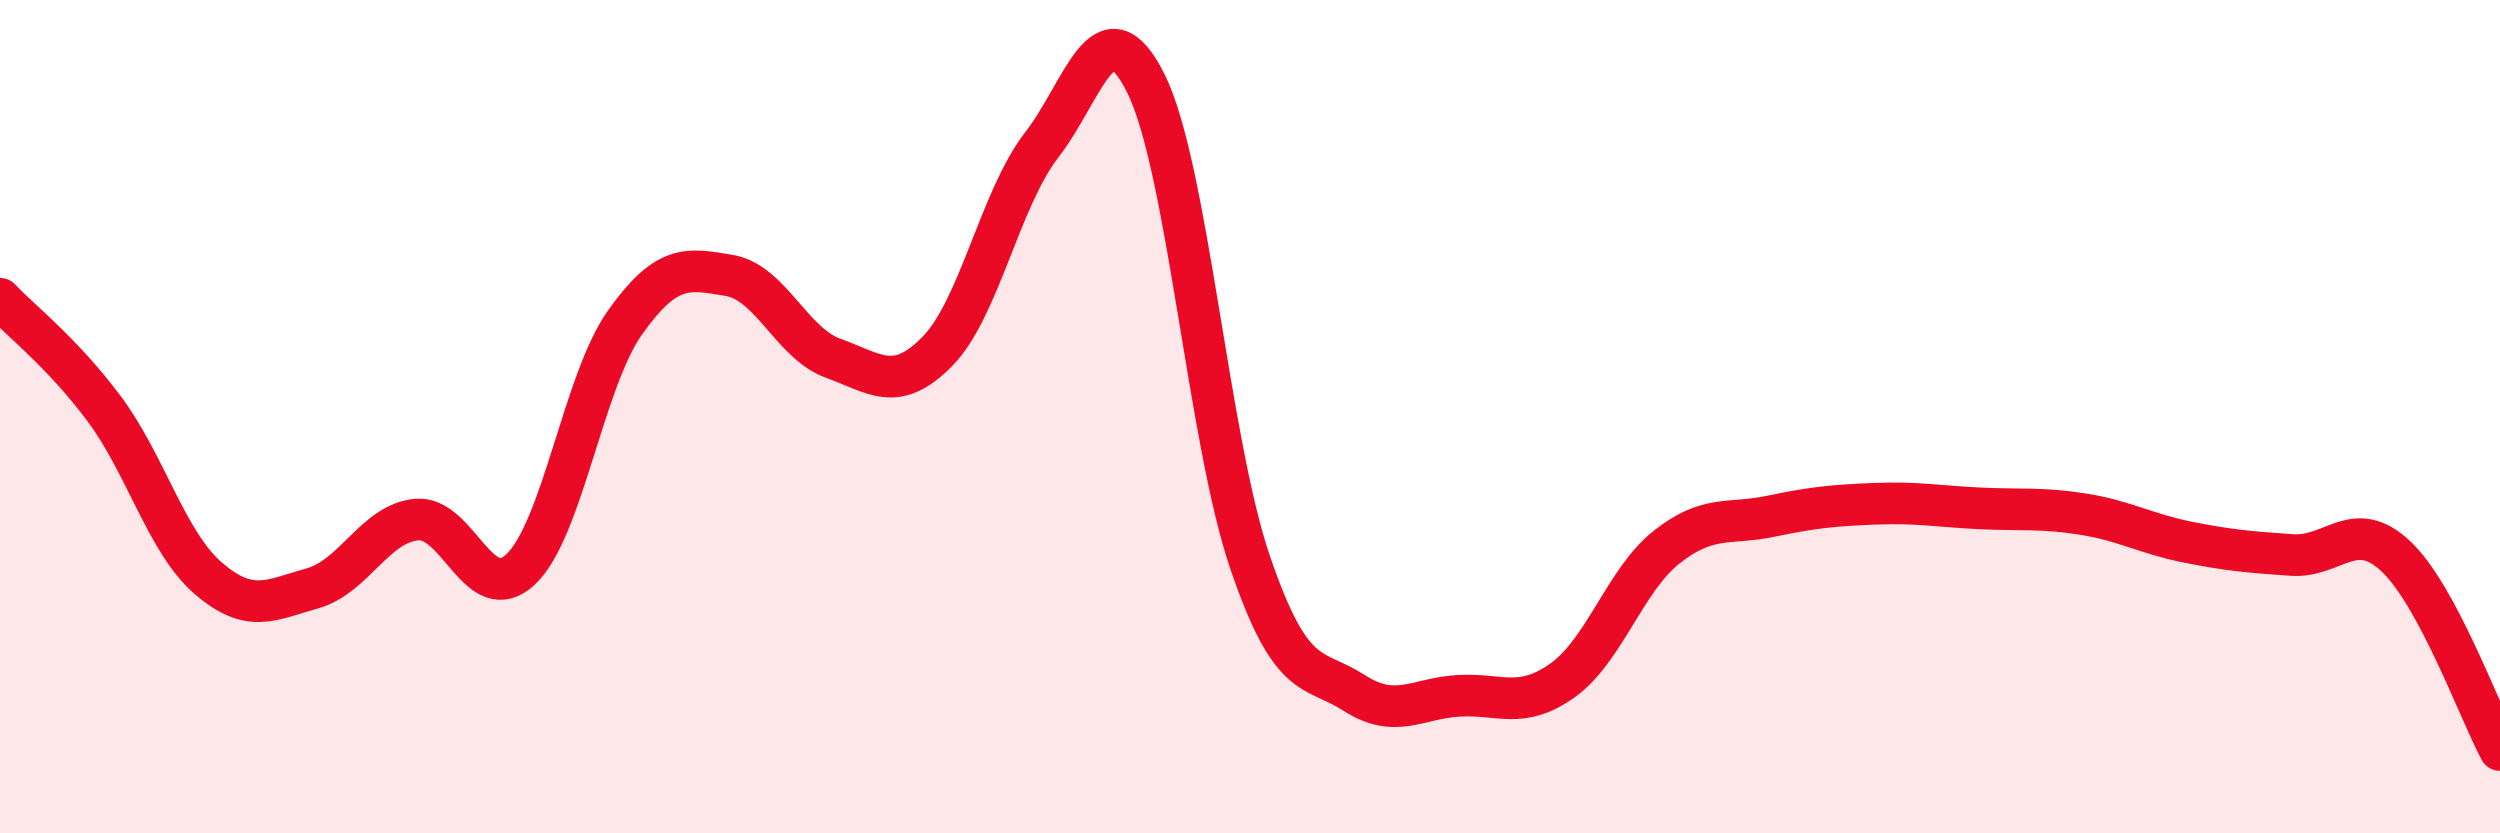
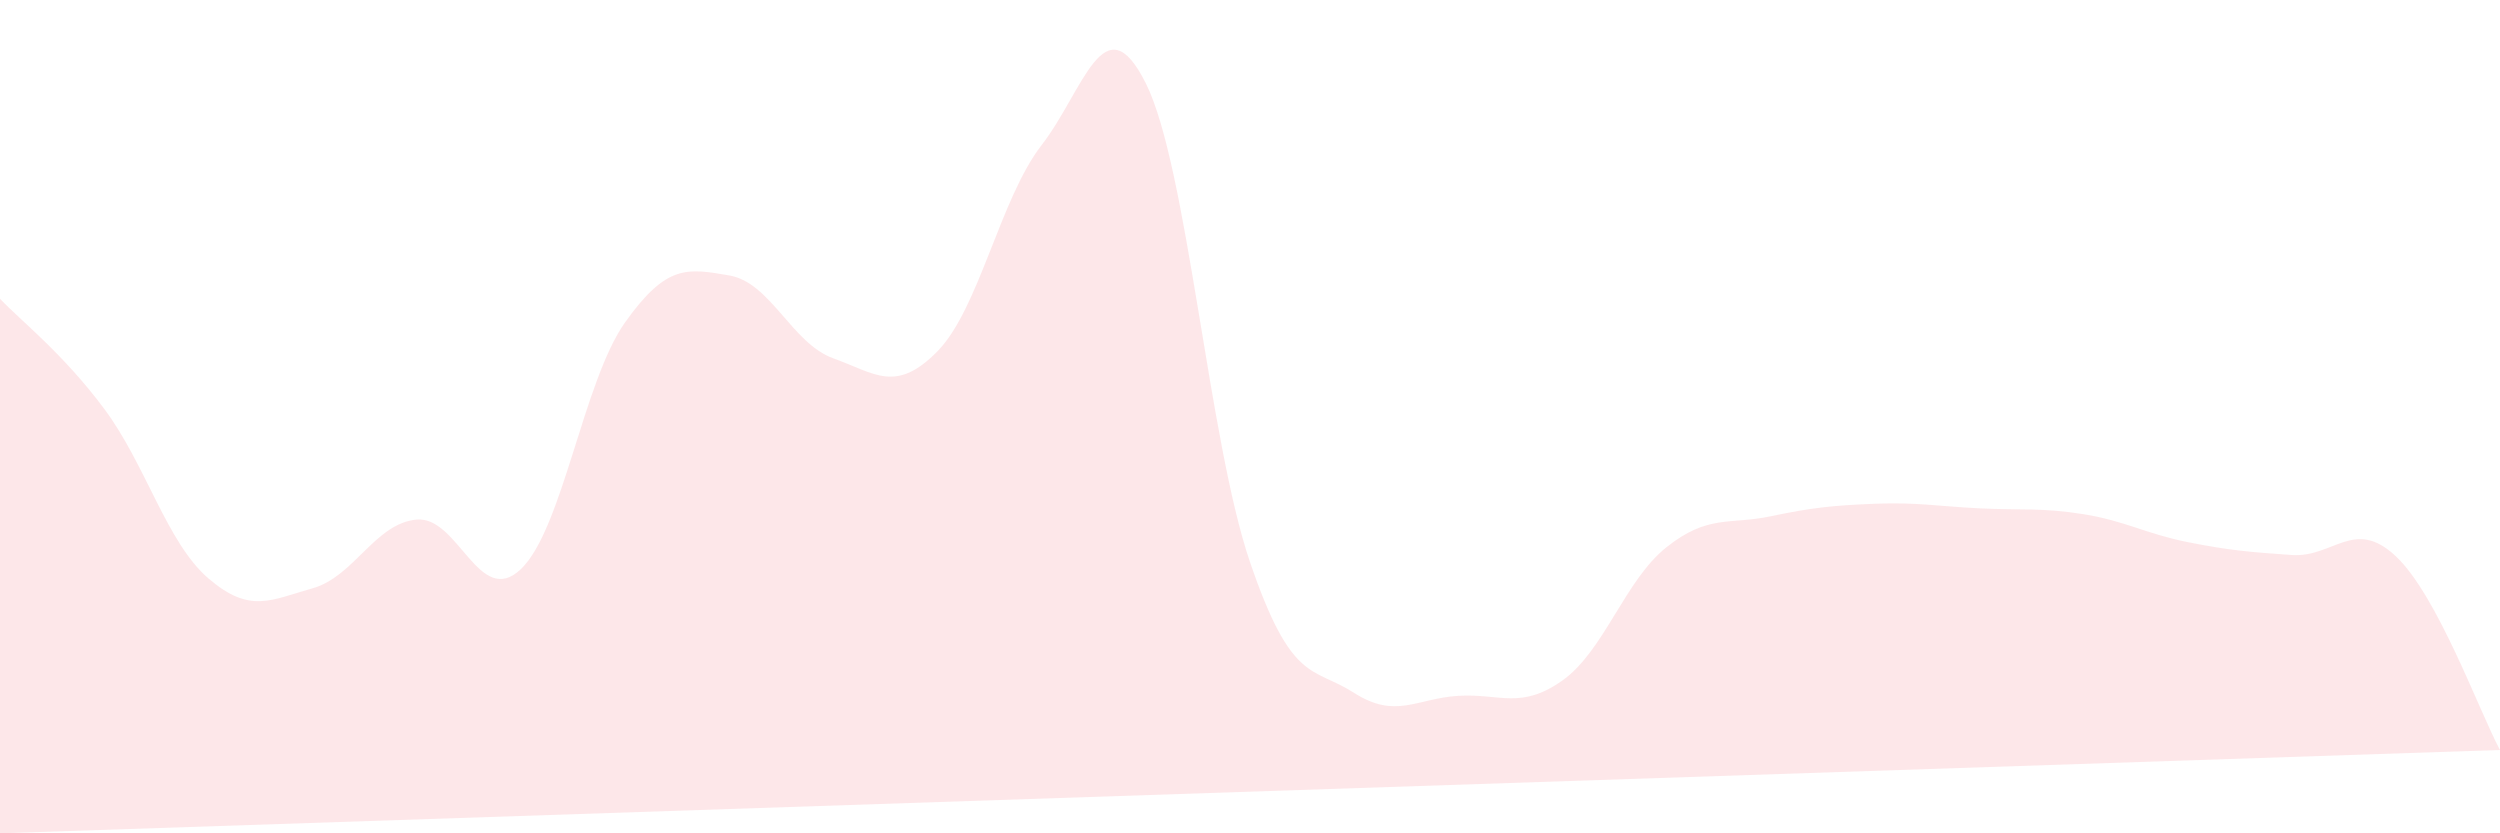
<svg xmlns="http://www.w3.org/2000/svg" width="60" height="20" viewBox="0 0 60 20">
-   <path d="M 0,7.17 C 0.5,7.7 1.5,8.47 2.5,9.81 C 3.5,11.15 4,13.02 5,13.88 C 6,14.74 6.5,14.4 7.5,14.12 C 8.5,13.84 9,12.56 10,12.47 C 11,12.38 11.5,14.61 12.5,13.66 C 13.5,12.71 14,9.15 15,7.74 C 16,6.33 16.5,6.44 17.5,6.61 C 18.5,6.78 19,8.24 20,8.6 C 21,8.96 21.5,9.45 22.5,8.43 C 23.5,7.41 24,4.77 25,3.48 C 26,2.19 26.5,0 27.5,2 C 28.5,4 29,10.56 30,13.49 C 31,16.42 31.5,15.99 32.5,16.63 C 33.5,17.27 34,16.76 35,16.7 C 36,16.64 36.5,17.04 37.5,16.33 C 38.5,15.62 39,13.92 40,13.13 C 41,12.34 41.5,12.6 42.5,12.39 C 43.5,12.18 44,12.13 45,12.09 C 46,12.05 46.5,12.15 47.5,12.2 C 48.5,12.25 49,12.18 50,12.34 C 51,12.5 51.5,12.81 52.5,13.01 C 53.5,13.21 54,13.25 55,13.32 C 56,13.39 56.5,12.41 57.5,13.35 C 58.5,14.29 59.5,17.07 60,18L60 20L0 20Z" fill="#EB0A25" opacity="0.1" stroke-linecap="round" stroke-linejoin="round" />
-   <path d="M 0,7.17 C 0.5,7.7 1.5,8.47 2.5,9.81 C 3.5,11.15 4,13.02 5,13.88 C 6,14.74 6.5,14.4 7.5,14.12 C 8.5,13.84 9,12.56 10,12.47 C 11,12.38 11.5,14.61 12.5,13.66 C 13.5,12.71 14,9.15 15,7.74 C 16,6.33 16.5,6.44 17.5,6.61 C 18.5,6.78 19,8.24 20,8.6 C 21,8.96 21.5,9.45 22.5,8.43 C 23.5,7.41 24,4.77 25,3.48 C 26,2.19 26.5,0 27.5,2 C 28.5,4 29,10.56 30,13.49 C 31,16.42 31.5,15.99 32.5,16.63 C 33.5,17.27 34,16.76 35,16.7 C 36,16.64 36.5,17.04 37.5,16.33 C 38.5,15.62 39,13.92 40,13.13 C 41,12.34 41.5,12.6 42.5,12.39 C 43.5,12.18 44,12.13 45,12.09 C 46,12.05 46.5,12.15 47.5,12.2 C 48.5,12.25 49,12.18 50,12.34 C 51,12.5 51.5,12.81 52.5,13.01 C 53.5,13.21 54,13.25 55,13.32 C 56,13.39 56.5,12.41 57.5,13.35 C 58.5,14.29 59.5,17.07 60,18" stroke="#EB0A25" stroke-width="1" fill="none" stroke-linecap="round" stroke-linejoin="round" />
+   <path d="M 0,7.17 C 0.5,7.7 1.5,8.47 2.5,9.81 C 3.5,11.15 4,13.02 5,13.88 C 6,14.74 6.5,14.4 7.5,14.12 C 8.5,13.84 9,12.56 10,12.47 C 11,12.38 11.5,14.61 12.5,13.66 C 13.5,12.71 14,9.15 15,7.74 C 16,6.33 16.5,6.44 17.5,6.61 C 18.5,6.78 19,8.24 20,8.6 C 21,8.96 21.5,9.45 22.5,8.43 C 23.5,7.41 24,4.77 25,3.48 C 26,2.19 26.5,0 27.5,2 C 28.5,4 29,10.56 30,13.49 C 31,16.42 31.5,15.99 32.5,16.63 C 33.5,17.27 34,16.76 35,16.7 C 36,16.64 36.5,17.04 37.5,16.33 C 38.5,15.62 39,13.92 40,13.13 C 41,12.34 41.5,12.6 42.5,12.39 C 43.5,12.18 44,12.13 45,12.09 C 46,12.05 46.5,12.15 47.5,12.2 C 48.5,12.25 49,12.18 50,12.34 C 51,12.5 51.5,12.81 52.5,13.01 C 53.5,13.21 54,13.25 55,13.32 C 56,13.39 56.5,12.41 57.5,13.35 C 58.5,14.29 59.5,17.07 60,18L0 20Z" fill="#EB0A25" opacity="0.1" stroke-linecap="round" stroke-linejoin="round" />
</svg>